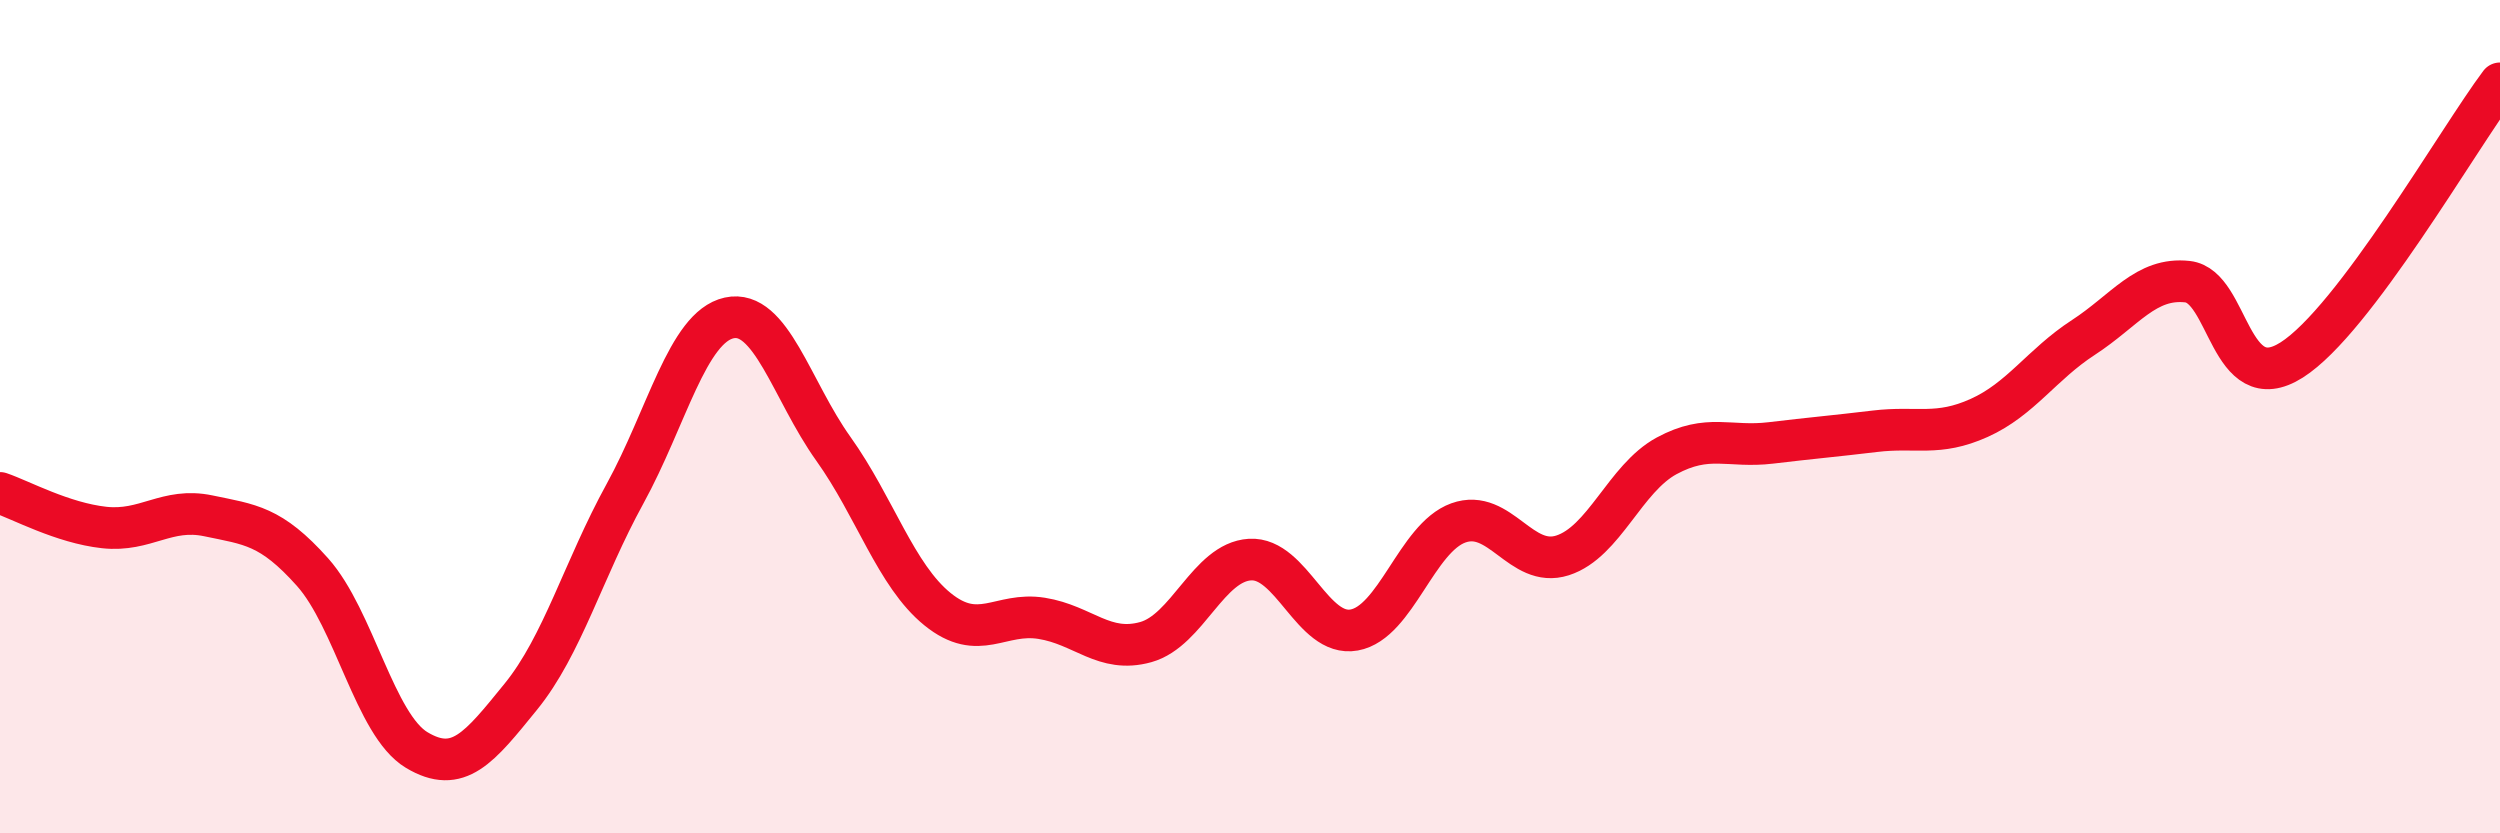
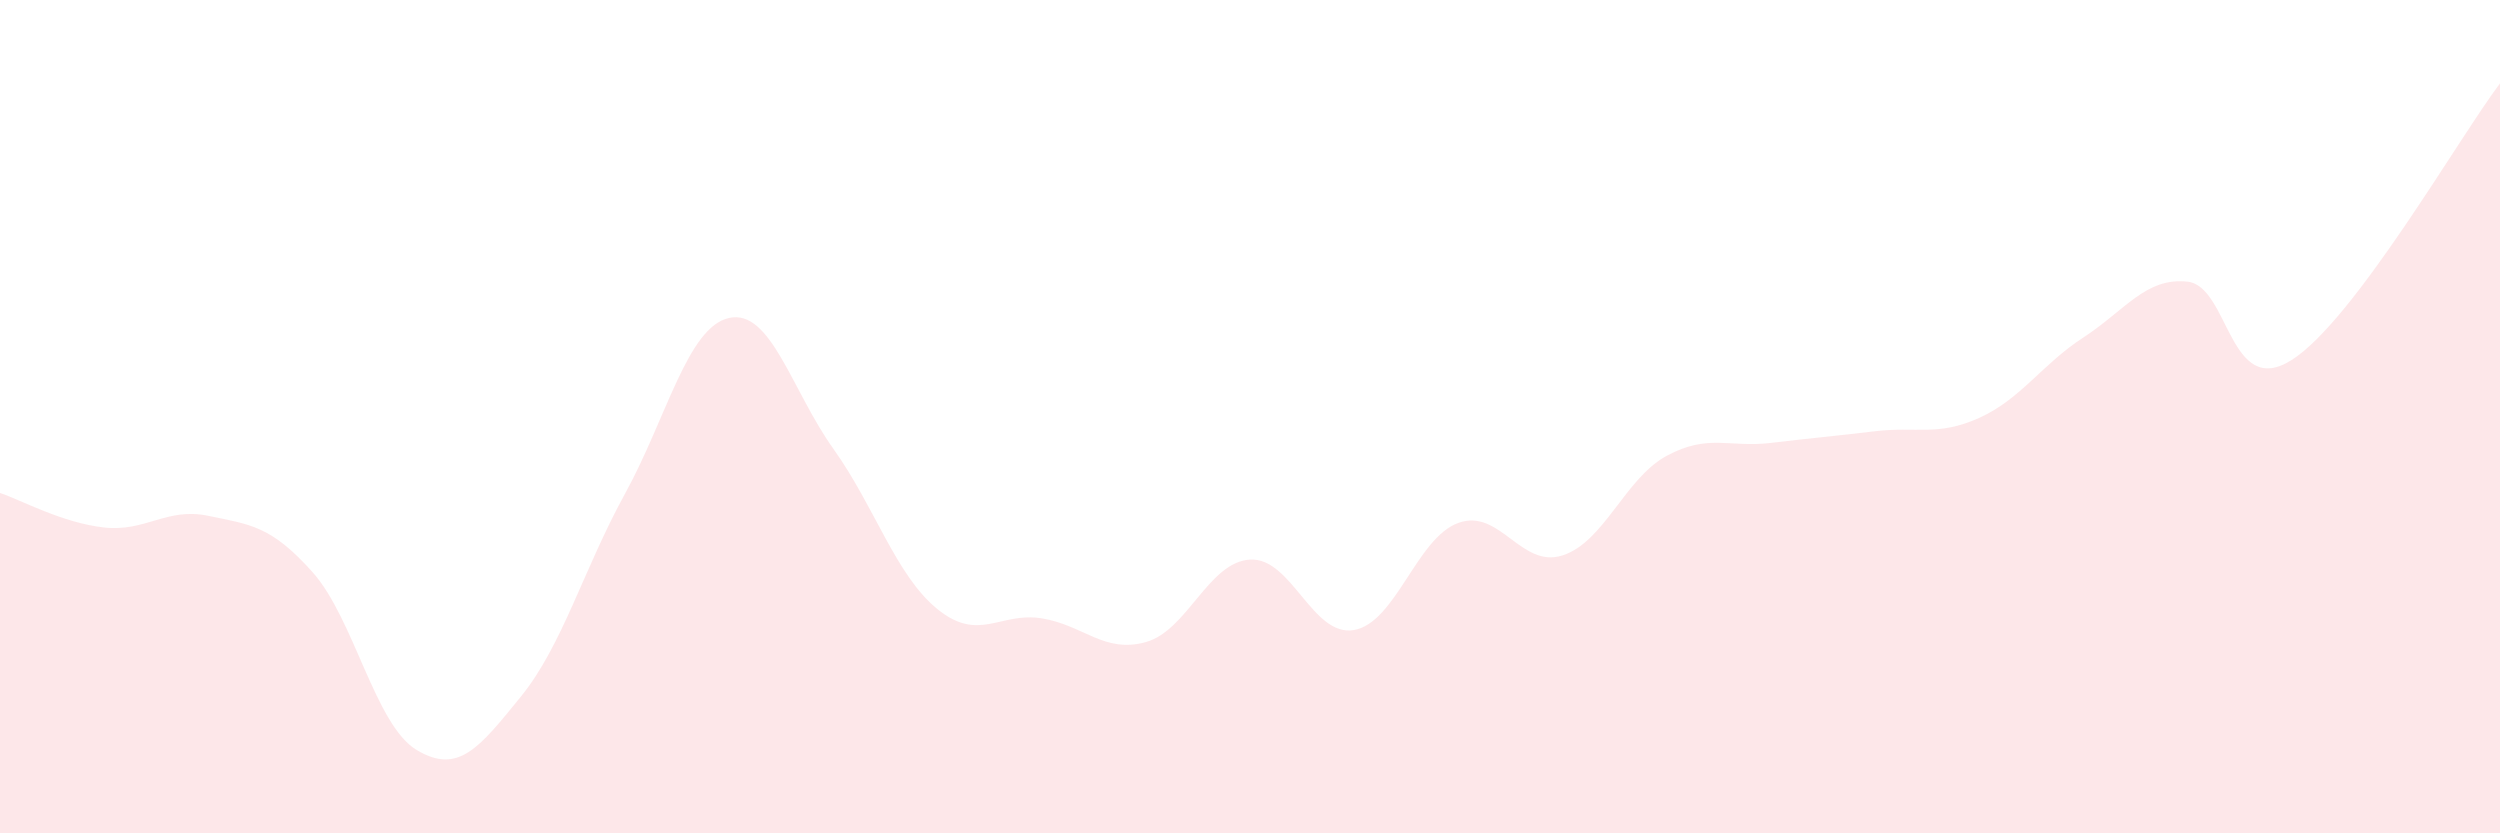
<svg xmlns="http://www.w3.org/2000/svg" width="60" height="20" viewBox="0 0 60 20">
  <path d="M 0,11.83 C 0.5,12 1.5,12.55 2.5,12.66 C 3.5,12.77 4,12.17 5,12.38 C 6,12.59 6.5,12.61 7.5,13.73 C 8.5,14.85 9,17.4 10,18 C 11,18.6 11.5,17.95 12.5,16.72 C 13.5,15.49 14,13.67 15,11.85 C 16,10.03 16.5,7.85 17.5,7.63 C 18.5,7.41 19,9.37 20,10.77 C 21,12.17 21.5,13.81 22.5,14.62 C 23.5,15.43 24,14.68 25,14.84 C 26,15 26.5,15.69 27.5,15.41 C 28.5,15.13 29,13.49 30,13.43 C 31,13.37 31.5,15.3 32.5,15.12 C 33.5,14.94 34,12.91 35,12.55 C 36,12.19 36.5,13.65 37.5,13.33 C 38.5,13.01 39,11.48 40,10.94 C 41,10.4 41.5,10.75 42.5,10.63 C 43.5,10.51 44,10.47 45,10.35 C 46,10.23 46.5,10.48 47.5,10.03 C 48.5,9.58 49,8.75 50,8.1 C 51,7.45 51.5,6.65 52.5,6.76 C 53.5,6.87 53.5,9.59 55,8.64 C 56.5,7.69 59,3.33 60,2L60 20L0 20Z" fill="#EB0A25" opacity="0.1" stroke-linecap="round" stroke-linejoin="round" />
-   <path d="M 0,11.83 C 0.5,12 1.5,12.55 2.5,12.66 C 3.5,12.77 4,12.17 5,12.38 C 6,12.59 6.5,12.61 7.5,13.73 C 8.5,14.85 9,17.4 10,18 C 11,18.6 11.5,17.95 12.5,16.72 C 13.5,15.49 14,13.67 15,11.85 C 16,10.03 16.5,7.85 17.5,7.63 C 18.5,7.41 19,9.37 20,10.77 C 21,12.17 21.5,13.81 22.5,14.62 C 23.5,15.43 24,14.68 25,14.84 C 26,15 26.5,15.69 27.5,15.41 C 28.5,15.13 29,13.49 30,13.43 C 31,13.37 31.5,15.3 32.5,15.12 C 33.5,14.94 34,12.91 35,12.55 C 36,12.19 36.5,13.65 37.5,13.33 C 38.5,13.01 39,11.48 40,10.94 C 41,10.4 41.5,10.75 42.5,10.63 C 43.5,10.51 44,10.47 45,10.35 C 46,10.23 46.5,10.48 47.5,10.03 C 48.5,9.58 49,8.75 50,8.1 C 51,7.45 51.5,6.65 52.5,6.76 C 53.5,6.87 53.5,9.59 55,8.64 C 56.5,7.69 59,3.33 60,2" stroke="#EB0A25" stroke-width="1" fill="none" stroke-linecap="round" stroke-linejoin="round" />
</svg>